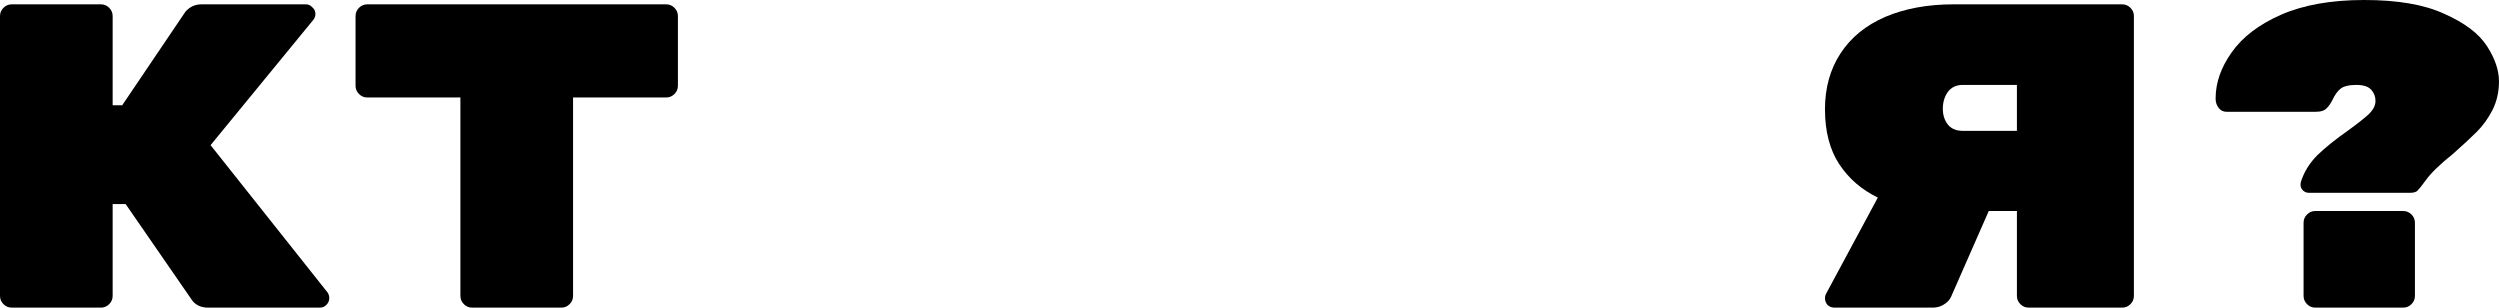
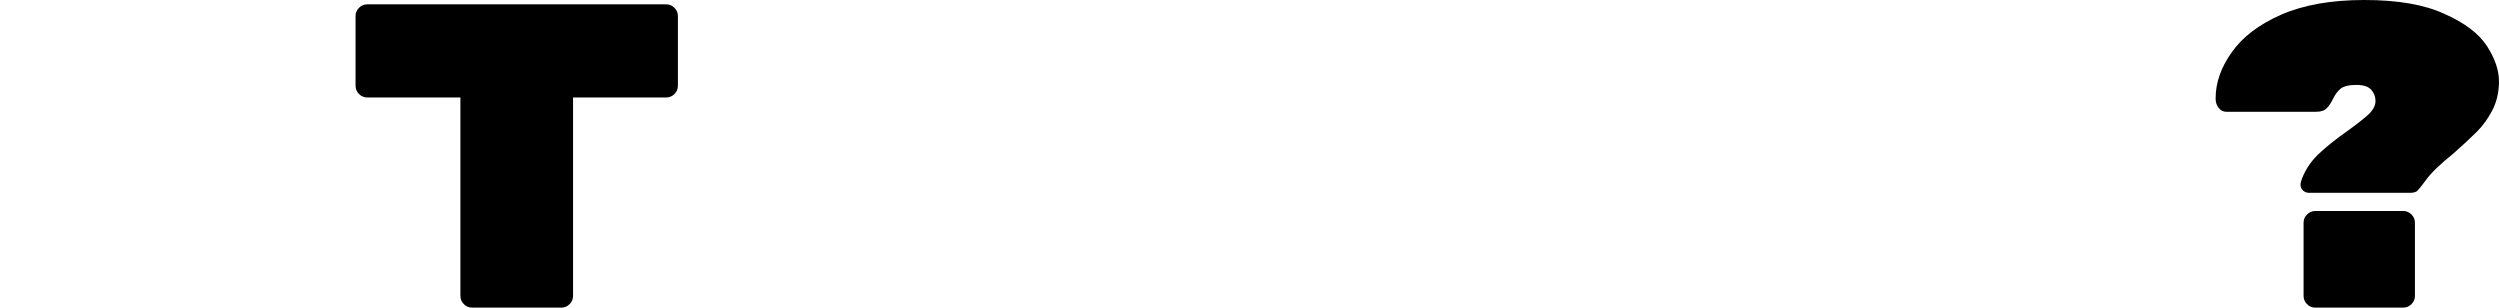
<svg xmlns="http://www.w3.org/2000/svg" width="2308" height="284" viewBox="0 0 2308 284" fill="none">
-   <path d="M302.4 270C303.467 271.6 304 273.333 304 275.2C304 277.6 303.067 279.733 301.2 281.6C299.6 283.2 297.6 284 295.2 284H192C185.867 284 181.067 281.867 177.6 277.6L116 188.4H104V273.2C104 276.133 102.933 278.667 100.8 280.8C98.667 282.933 96.133 284 93.2 284H10.8C7.867 284 5.333 282.933 3.2 280.8C1.067 278.667 0 276.133 0 273.2V14.8C0 11.867 1.067 9.333 3.2 7.2C5.333 5.067 7.867 4 10.8 4H93.2C96.133 4 98.667 5.067 100.8 7.2C102.933 9.333 104 11.867 104 14.8V97.2H112.8L171.2 10.8C175.2 6.267 180.133 4 186 4H282.4C284.8 4 286.8 4.933 288.4 6.8C290.267 8.4 291.2 10.4 291.2 12.8C291.2 14.933 290.533 16.8 289.2 18.4L194.4 134L302.4 270Z" fill="black" />
-   <path d="M615.044 4C617.977 4 620.51 5.067 622.644 7.2C624.777 9.333 625.844 11.867 625.844 14.8V79.2C625.844 82.133 624.777 84.667 622.644 86.8C620.51 88.933 617.977 90 615.044 90H529.044V273.2C529.044 276.133 527.977 278.667 525.844 280.8C523.71 282.933 521.177 284 518.244 284H435.844C432.91 284 430.377 282.933 428.244 280.8C426.11 278.667 425.044 276.133 425.044 273.2V90H339.044C336.11 90 333.577 88.933 331.444 86.8C329.31 84.667 328.244 82.133 328.244 79.2V14.8C328.244 11.867 329.31 9.333 331.444 7.2C333.577 5.067 336.11 4 339.044 4H615.044Z" fill="black" />
-   <path d="M1959.22 4C1962.15 4 1964.69 5.067 1966.82 7.2C1968.95 9.333 1970.02 11.867 1970.02 14.8V273.2C1970.02 276.133 1968.95 278.667 1966.82 280.8C1964.69 282.933 1962.15 284 1959.22 284H1872.82C1869.89 284 1867.35 282.933 1865.22 280.8C1863.09 278.667 1862.02 276.133 1862.02 273.2V194.8H1836.02L1801.22 274C1799.89 276.933 1797.62 279.333 1794.42 281.2C1791.49 283.067 1788.15 284 1784.42 284H1693.62C1691.22 284 1689.09 283.2 1687.22 281.6C1685.62 279.733 1684.82 277.6 1684.82 275.2C1684.82 273.867 1685.09 272.667 1685.62 271.6L1733.62 182.4C1718.69 175.2 1706.82 164.933 1698.02 151.6C1689.22 138.267 1684.82 121.333 1684.82 100.8C1684.82 81.067 1689.62 63.867 1699.22 49.2C1708.82 34.533 1722.55 23.333 1740.42 15.6C1758.55 7.867 1779.62 4 1803.62 4H1959.22ZM1862.02 78.4H1812.02C1805.89 78.4 1801.22 80.667 1798.02 85.2C1795.09 89.467 1793.62 94.533 1793.62 100.4C1793.62 106.267 1795.22 111.2 1798.42 115.2C1801.62 118.933 1806.15 120.8 1812.02 120.8H1862.02V78.4Z" fill="black" />
+   <path d="M615.044 4C617.977 4 620.51 5.067 622.644 7.2C624.777 9.333 625.844 11.867 625.844 14.8V79.2C625.844 82.133 624.777 84.667 622.644 86.8C620.51 88.933 617.977 90 615.044 90H529.044V273.2C529.044 276.133 527.977 278.667 525.844 280.8C523.71 282.933 521.177 284 518.244 284H435.844C432.91 284 430.377 282.933 428.244 280.8C426.11 278.667 425.044 276.133 425.044 273.2V90H339.044C336.11 90 333.577 88.933 331.444 86.8C329.31 84.667 328.244 82.133 328.244 79.2V14.8C328.244 11.867 329.31 9.333 331.444 7.2C333.577 5.067 336.11 4 339.044 4Z" fill="black" />
  <path d="M2182.66 0C2213.6 0 2238.26 4.267 2256.66 12.8C2275.33 21.067 2288.4 30.933 2295.86 42.4C2303.33 53.867 2307.06 64.8 2307.06 75.2C2307.06 84.8 2305.06 93.6 2301.06 101.6C2297.06 109.333 2292.26 116 2286.66 121.6C2281.33 126.933 2274 133.733 2264.66 142C2252.66 151.6 2244.26 159.733 2239.46 166.4C2236 171.2 2233.46 174.4 2231.86 176C2230.53 177.333 2228.26 178 2225.06 178H2131.46C2129.6 178 2127.86 177.333 2126.26 176C2124.66 174.4 2123.86 172.667 2123.86 170.8C2123.86 169.467 2124 168.4 2124.26 167.6C2127.2 158.533 2132.26 150.4 2139.46 143.2C2146.93 136 2156.4 128.4 2167.86 120.4C2176.66 114 2183.06 108.933 2187.06 105.2C2191.06 101.2 2193.06 97.2 2193.06 93.2C2193.06 89.2 2191.73 85.733 2189.06 82.8C2186.4 79.867 2181.86 78.4 2175.46 78.4C2168.53 78.4 2163.6 79.6 2160.66 82C2158 84.133 2155.6 87.467 2153.46 92C2151.6 95.733 2149.6 98.533 2147.46 100.4C2145.6 102.267 2142.4 103.2 2137.86 103.2H2055.46C2052.53 103.2 2050.13 102 2048.26 99.6C2046.4 97.2 2045.46 94.4 2045.46 91.2V90.8C2045.46 76.4 2050.4 62.267 2060.26 48.4C2070.13 34.267 2085.33 22.667 2105.86 13.6C2126.66 4.533 2152.26 0 2182.66 0ZM2218.66 194.8C2221.6 194.8 2224.13 195.867 2226.26 198C2228.4 200.133 2229.46 202.667 2229.46 205.6V273.2C2229.46 276.133 2228.4 278.667 2226.26 280.8C2224.13 282.933 2221.6 284 2218.66 284H2137.46C2134.53 284 2132 282.933 2129.86 280.8C2127.73 278.667 2126.66 276.133 2126.66 273.2V205.6C2126.66 202.667 2127.73 200.133 2129.86 198C2132 195.867 2134.53 194.8 2137.46 194.8H2218.66Z" fill="black" />
</svg>